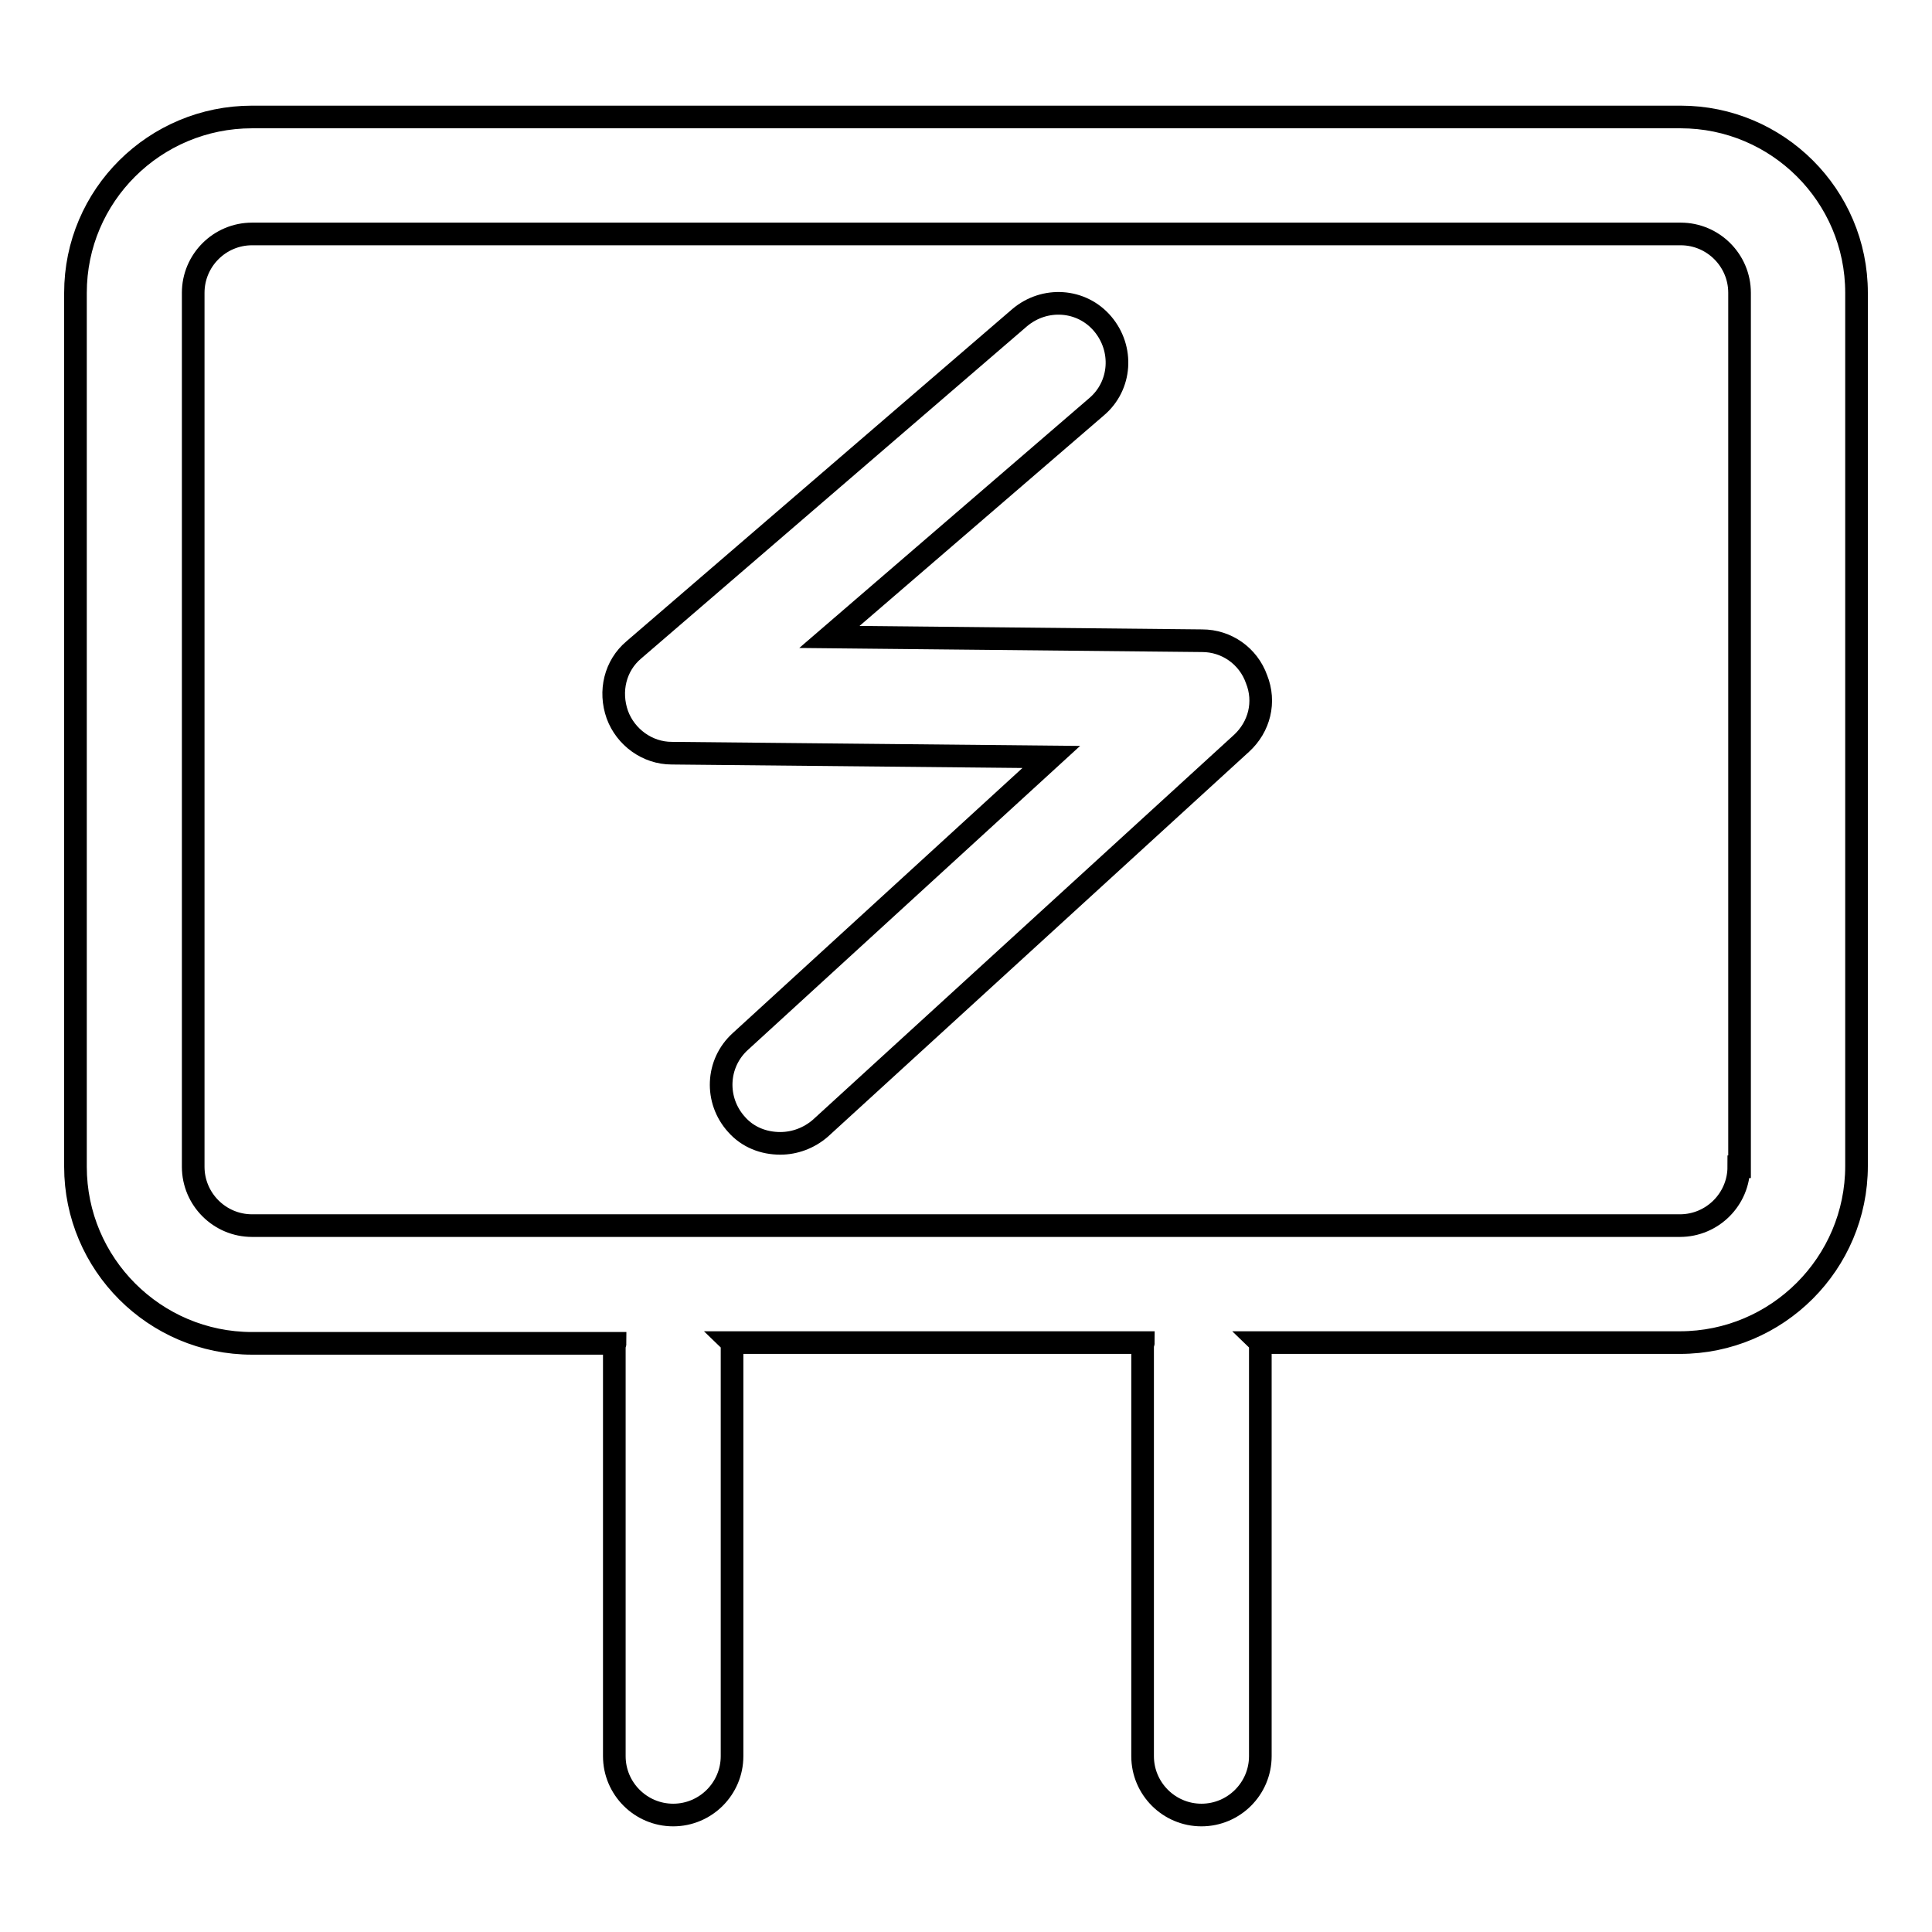
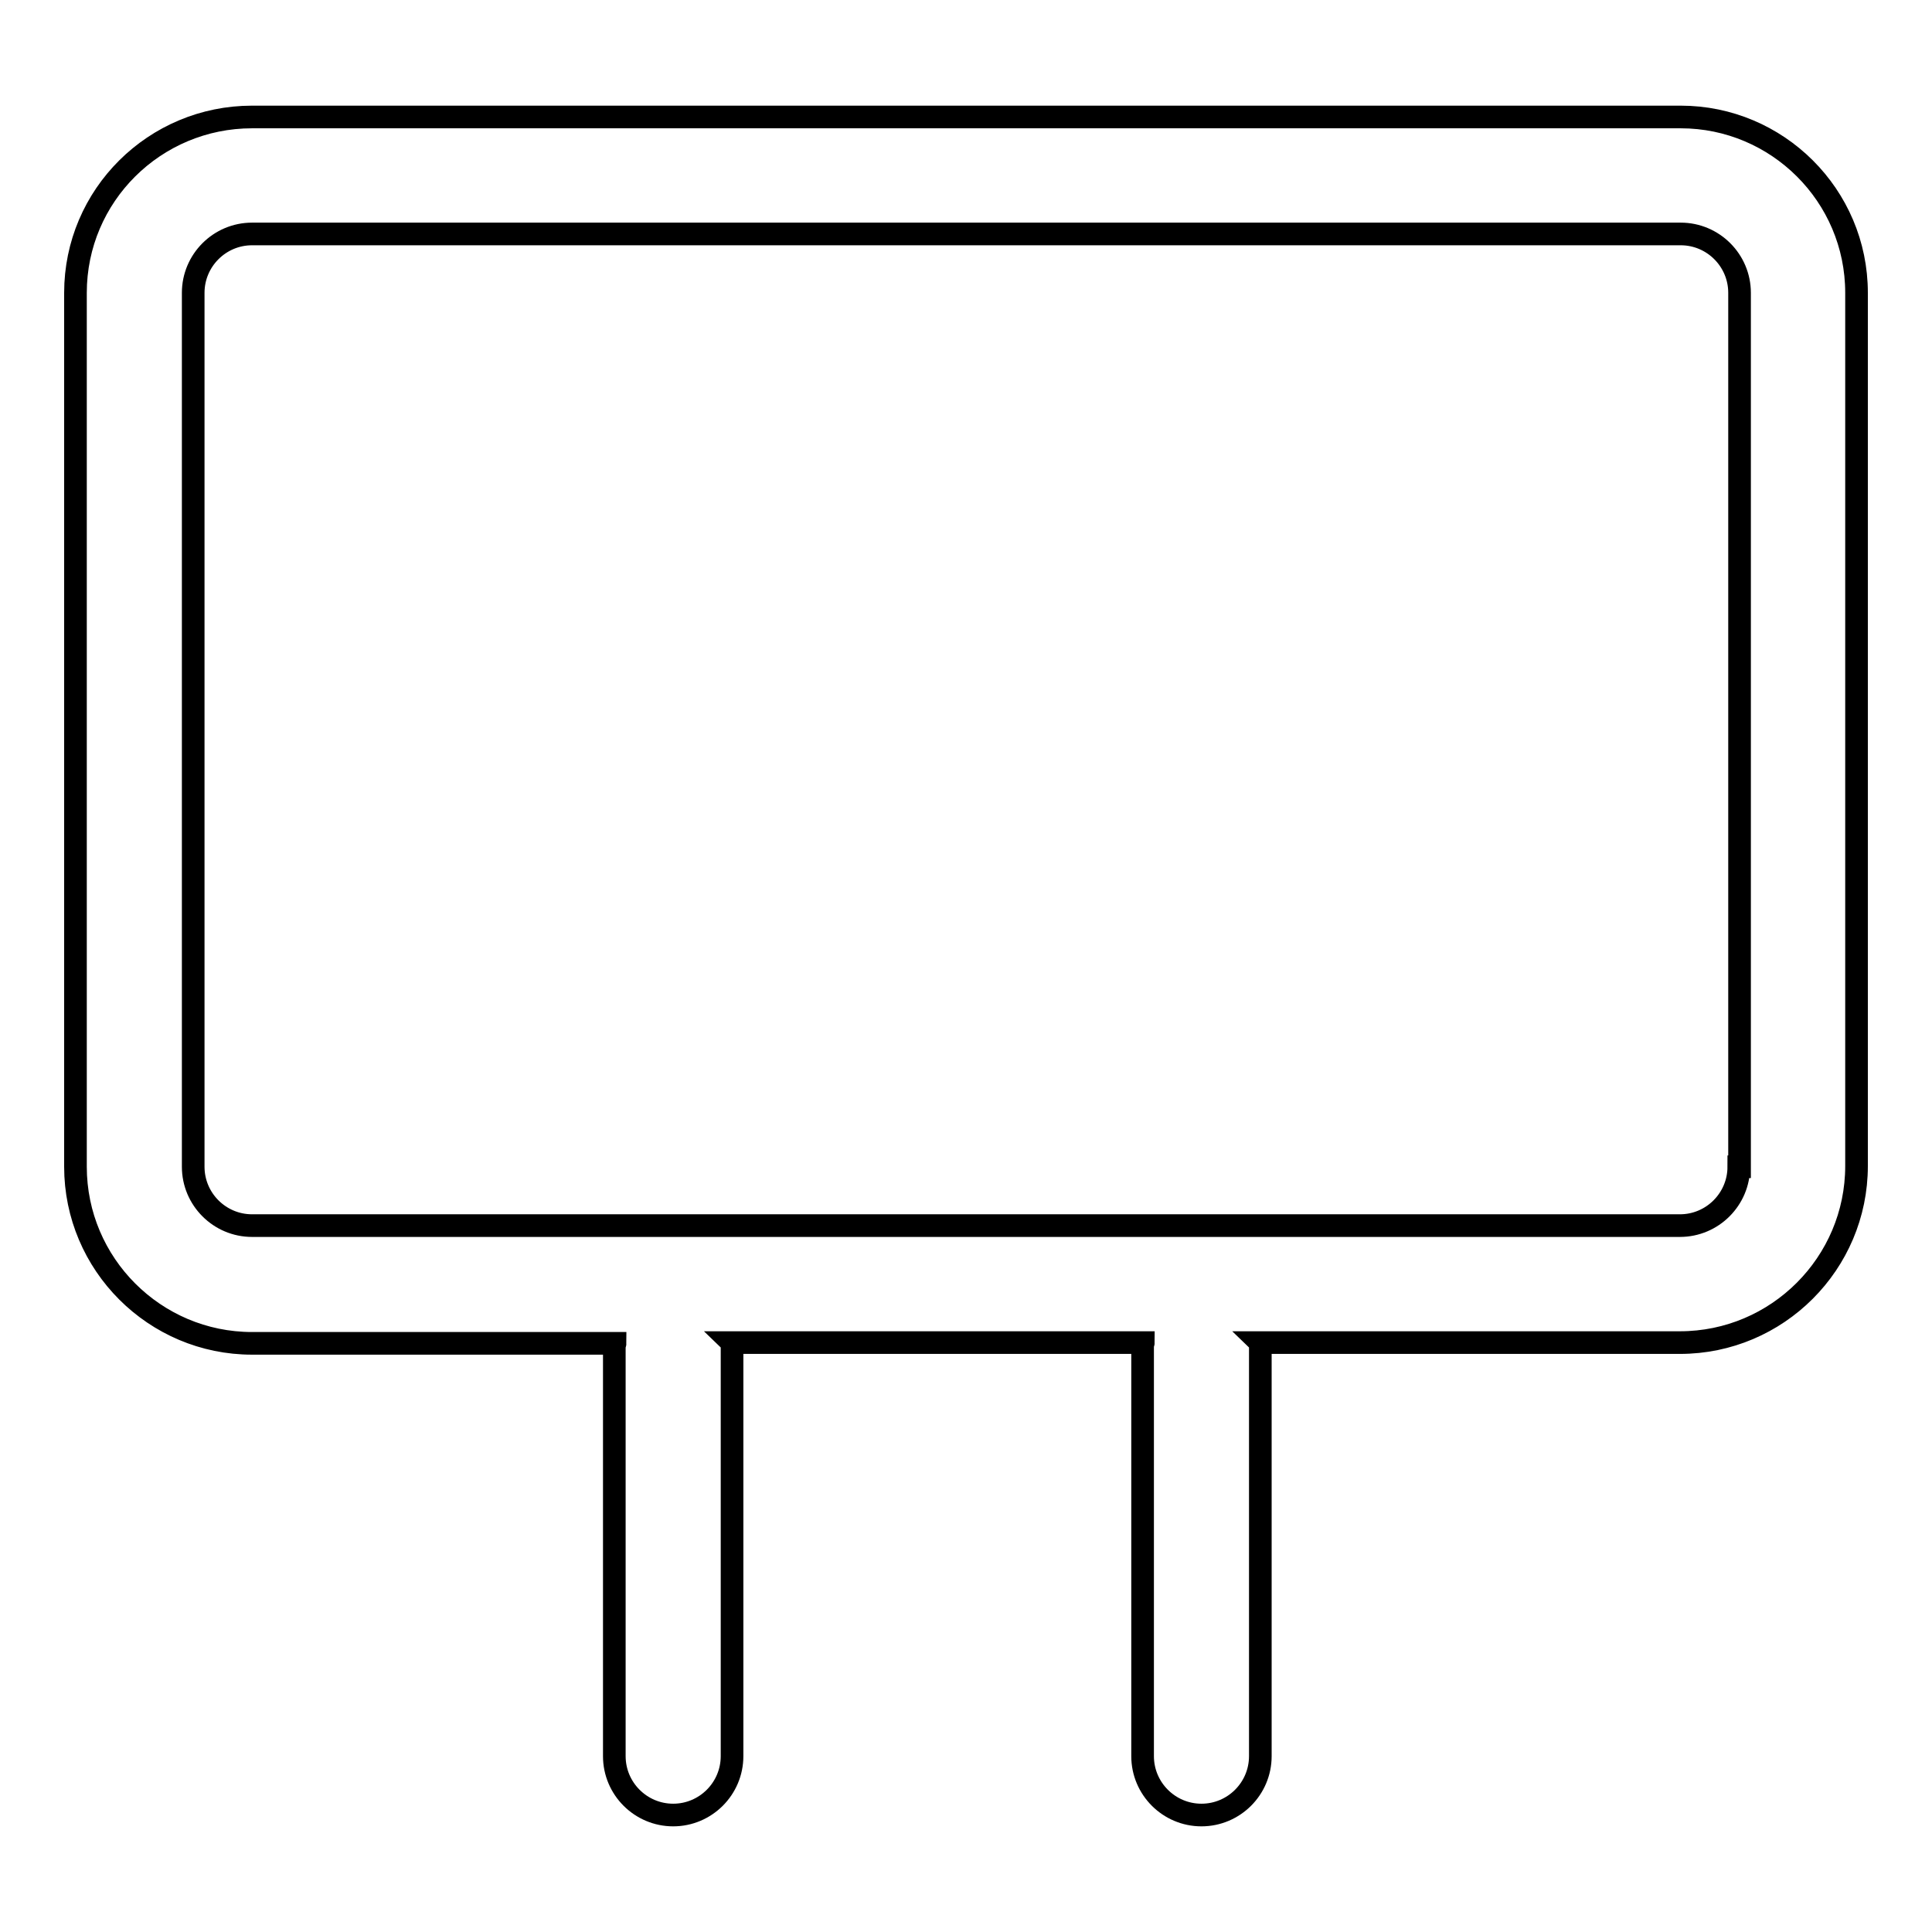
<svg xmlns="http://www.w3.org/2000/svg" version="1.1" x="0px" y="0px" viewBox="0 0 256 256" enable-background="new 0 0 256 256" xml:space="preserve">
  <g>
    <g>
      <path stroke-width="3" fill-opacity="0" stroke="#000000" d="M222.7,15.5H33.4C20.5,15.5,10,25.9,10,38.8v115.8c0,12.9,10.5,23.4,23.4,23.4h48.1c0,0.1-0.1,0.2-0.1,0.3v54.4c0,4.3,3.5,7.8,7.8,7.8c4.3,0,7.8-3.5,7.8-7.8v-54.5c0-0.1,0-0.2-0.1-0.3h54.6c0,0.1-0.1,0.2-0.1,0.3v54.5c0,4.3,3.5,7.8,7.8,7.8s7.8-3.5,7.8-7.8v-54.5c0-0.1,0-0.2-0.1-0.3h55.7c12.9,0,23.4-10.5,23.4-23.4V38.8C246,25.9,235.5,15.5,222.7,15.5z M230.4,154.6c0,4.3-3.5,7.8-7.8,7.8H33.4c-4.3,0-7.8-3.5-7.8-7.8V38.8c0-4.3,3.5-7.8,7.8-7.8h189.3c4.3,0,7.8,3.5,7.8,7.8V154.6L230.4,154.6z" />
-       <path stroke-width="3" fill-opacity="0" stroke="#000000" d="M159.3,84.9l-49.4-0.5l35.4-30.5c3.3-2.8,3.6-7.7,0.8-11c-2.8-3.3-7.7-3.6-11-0.8l-51.1,44c-2.5,2.1-3.3,5.5-2.2,8.6c1.1,3,4,5.1,7.2,5.1l50.3,0.5l-41.2,37.7c-3.2,2.9-3.4,7.8-0.5,11c1.5,1.7,3.6,2.5,5.8,2.5c1.9,0,3.8-0.7,5.3-2l55.8-51c2.4-2.2,3.2-5.5,2-8.5C165.4,86.9,162.5,84.9,159.3,84.9z" />
    </g>
  </g>
</svg>